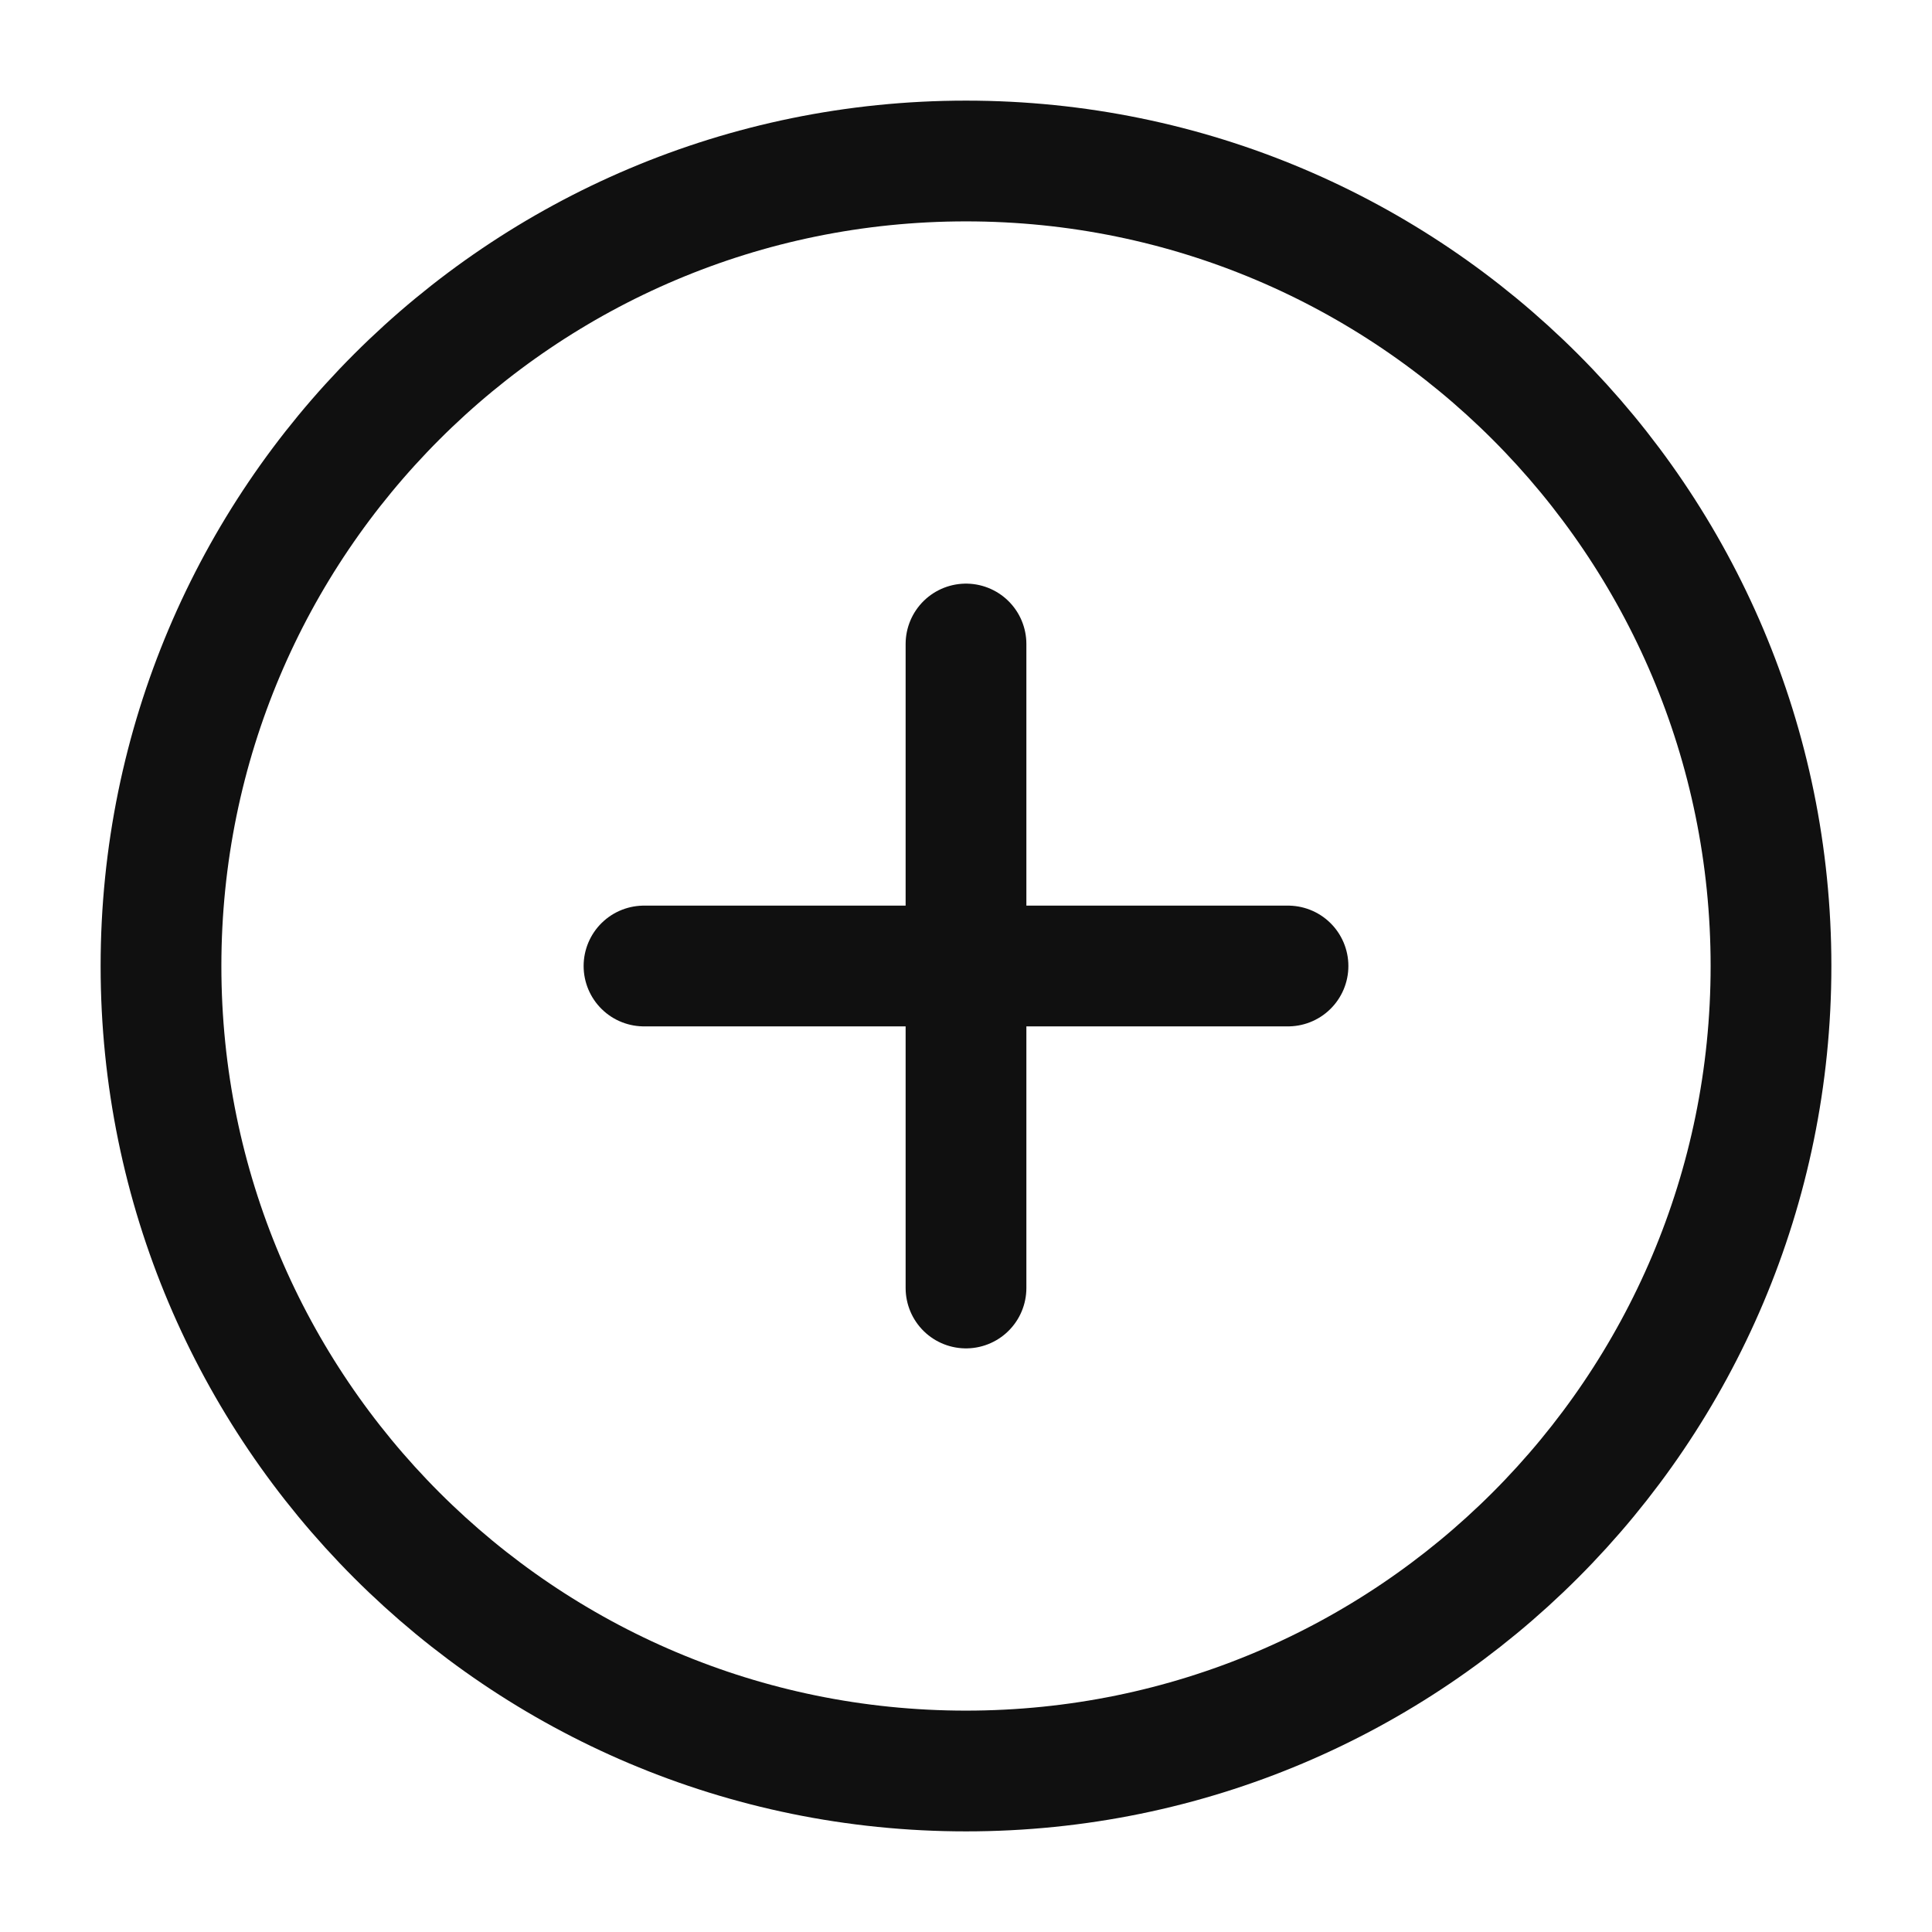
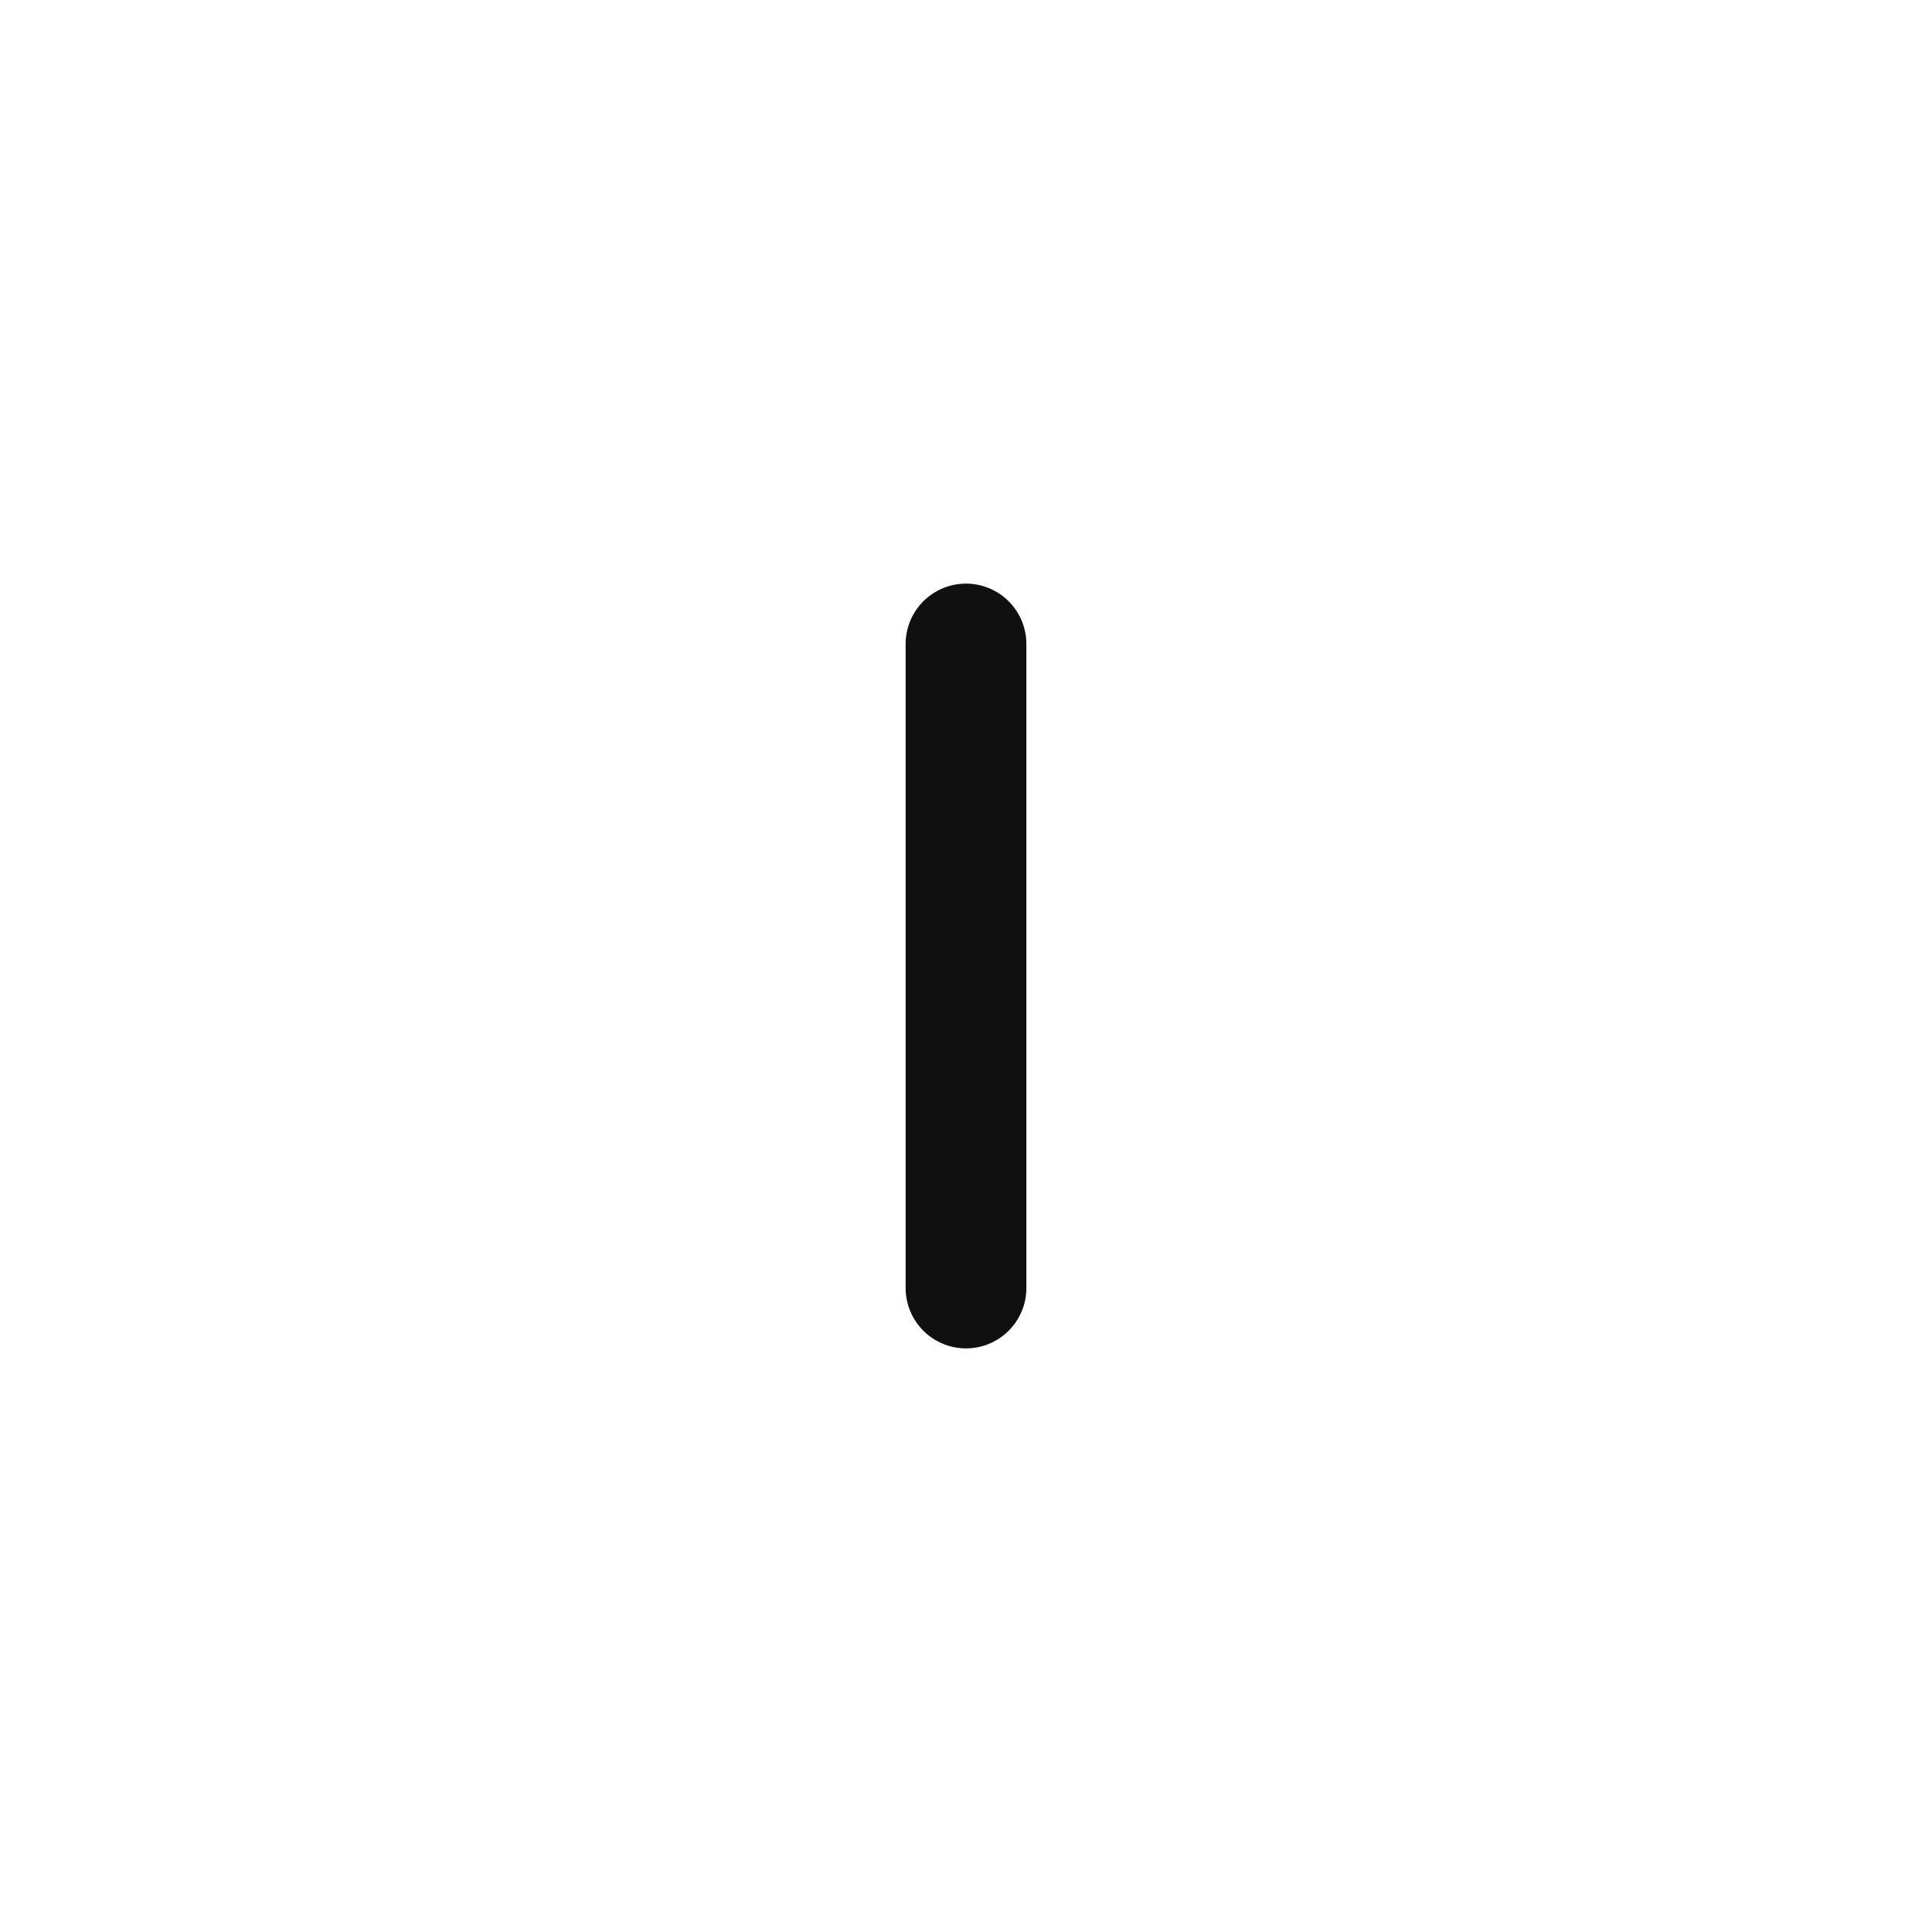
<svg xmlns="http://www.w3.org/2000/svg" width="24" height="24" viewBox="0 0 24 24" fill="none">
-   <path d="M12 22C17.523 22 22 17.523 22 12C22 6.477 17.523 2 12 2C6.477 2 2 6.477 2 12C2 17.523 6.477 22 12 22Z" stroke="#101010" stroke-width="1.5" stroke-linecap="round" stroke-linejoin="round" />
-   <path d="M8 12H16" stroke="#101010" stroke-width="1.5" stroke-linecap="round" stroke-linejoin="round" />
  <path d="M12 8V16" stroke="#101010" stroke-width="1.5" stroke-linecap="round" stroke-linejoin="round" />
</svg>